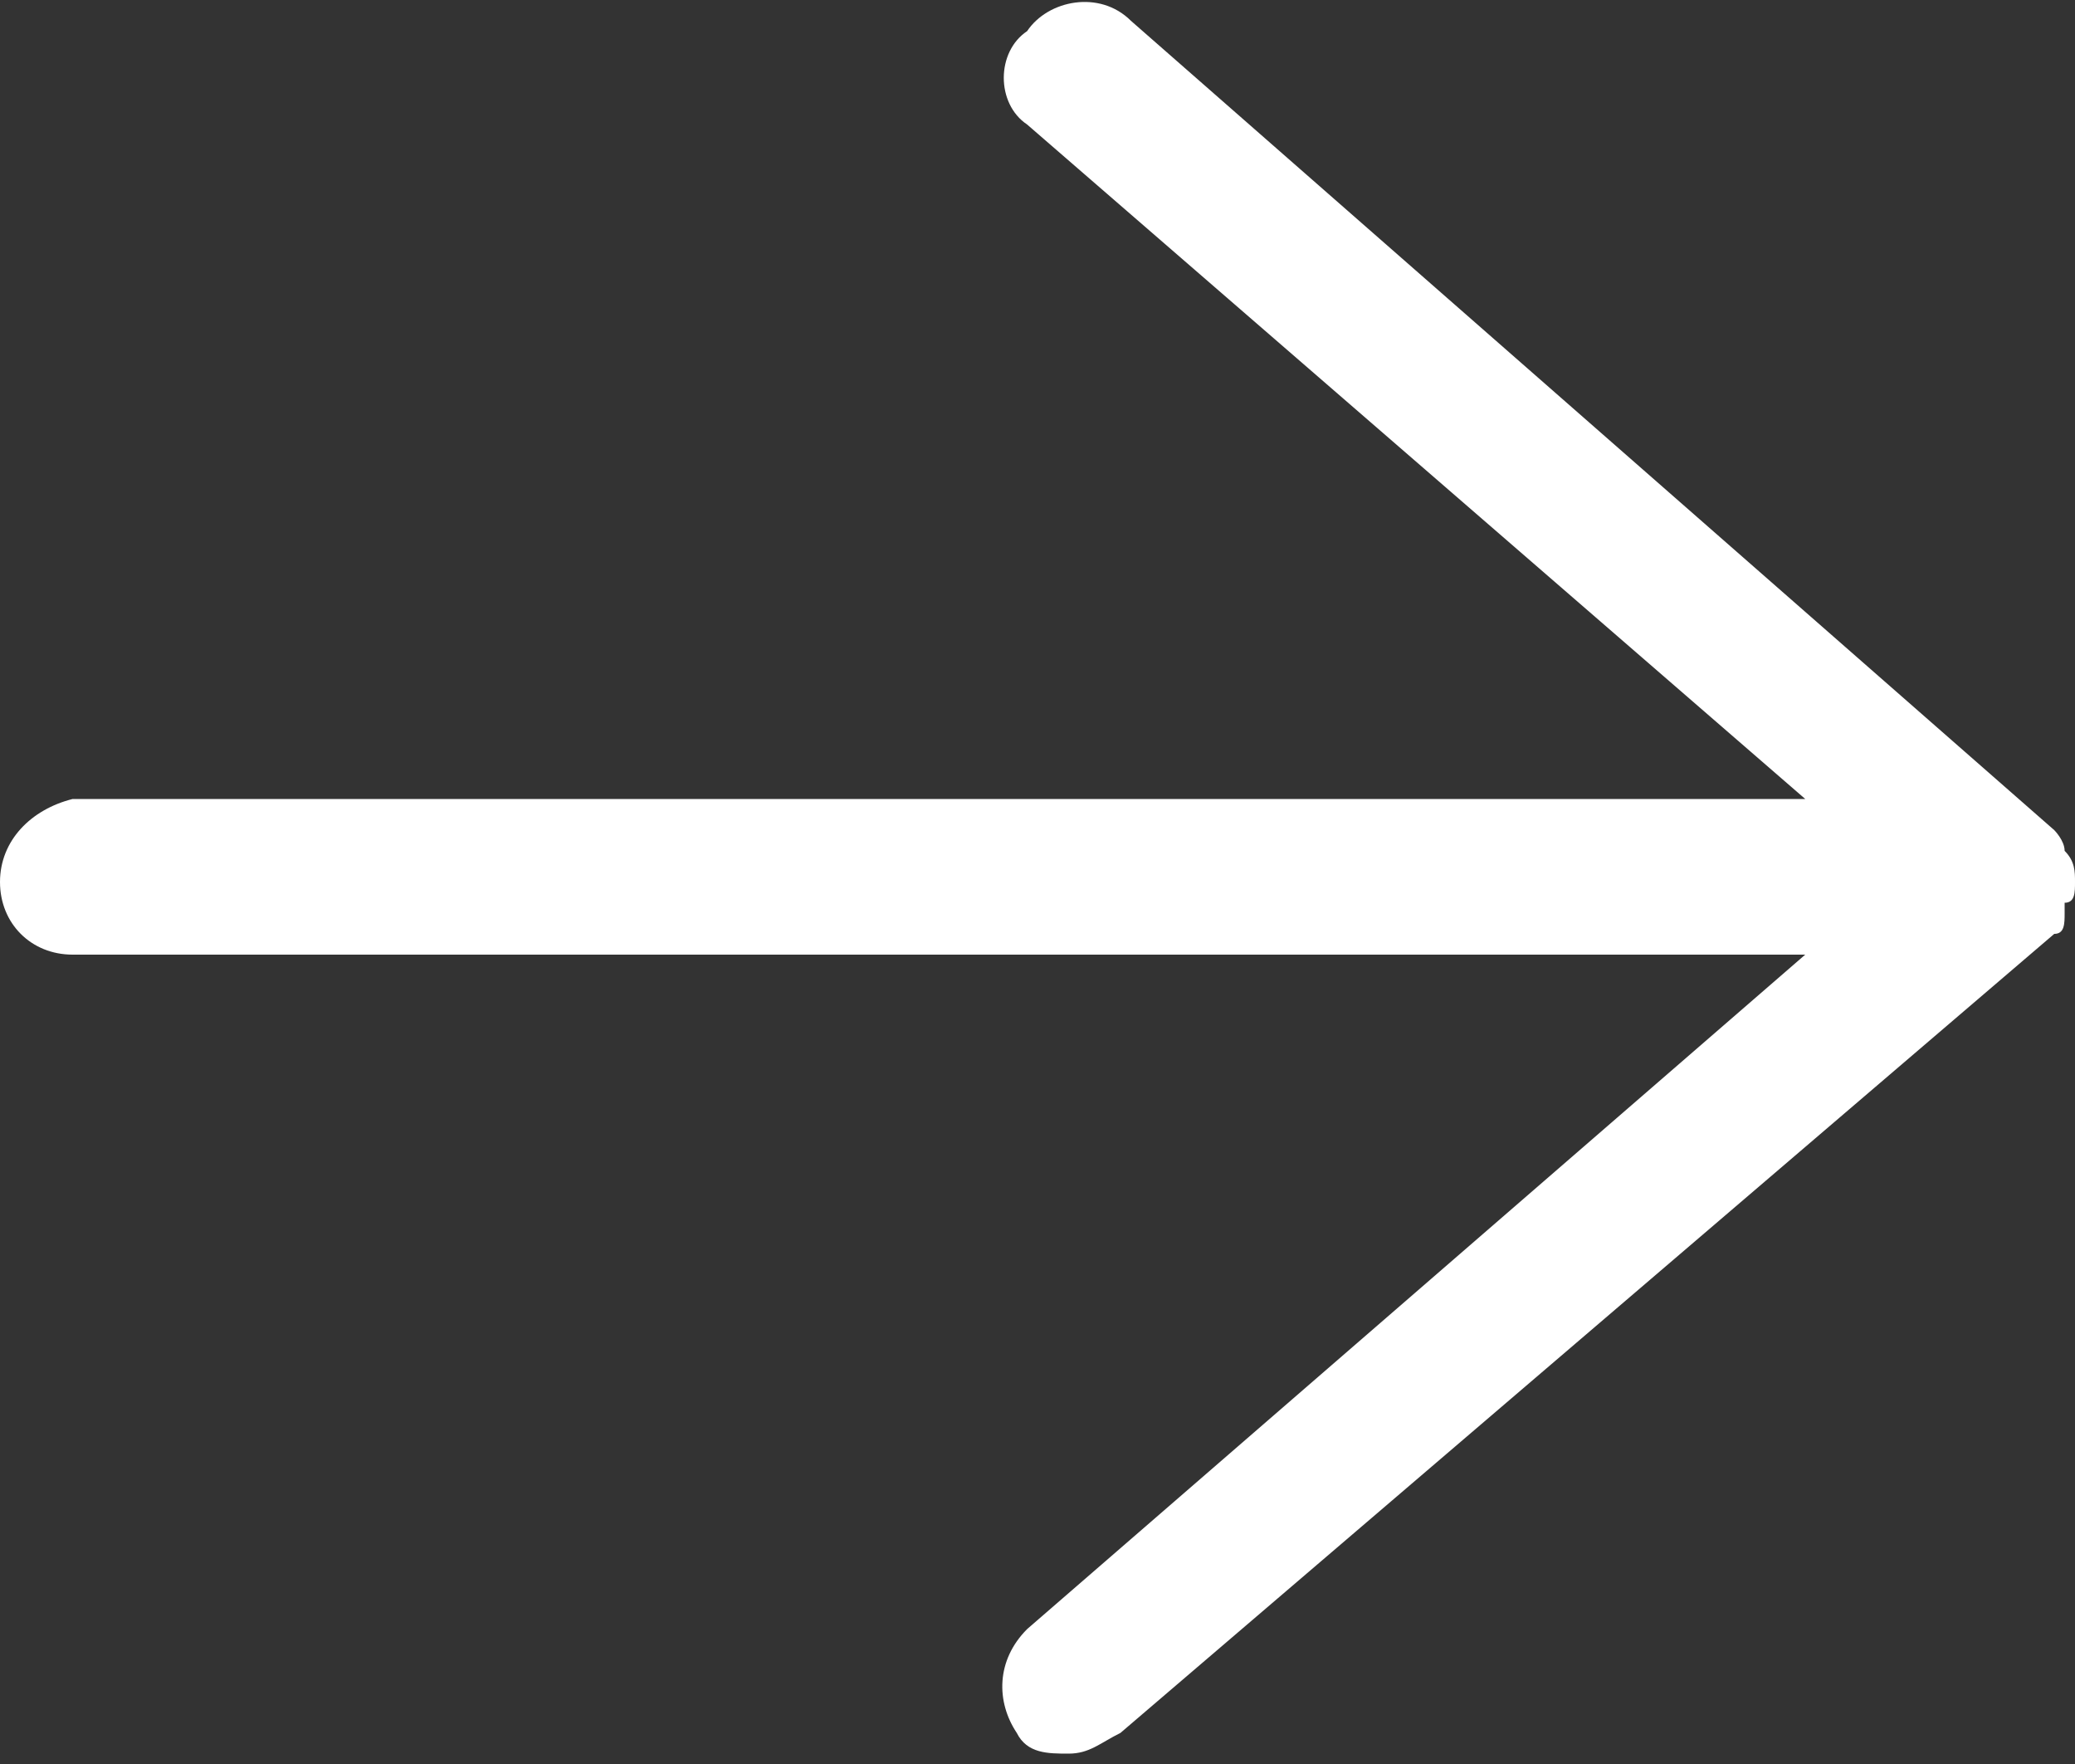
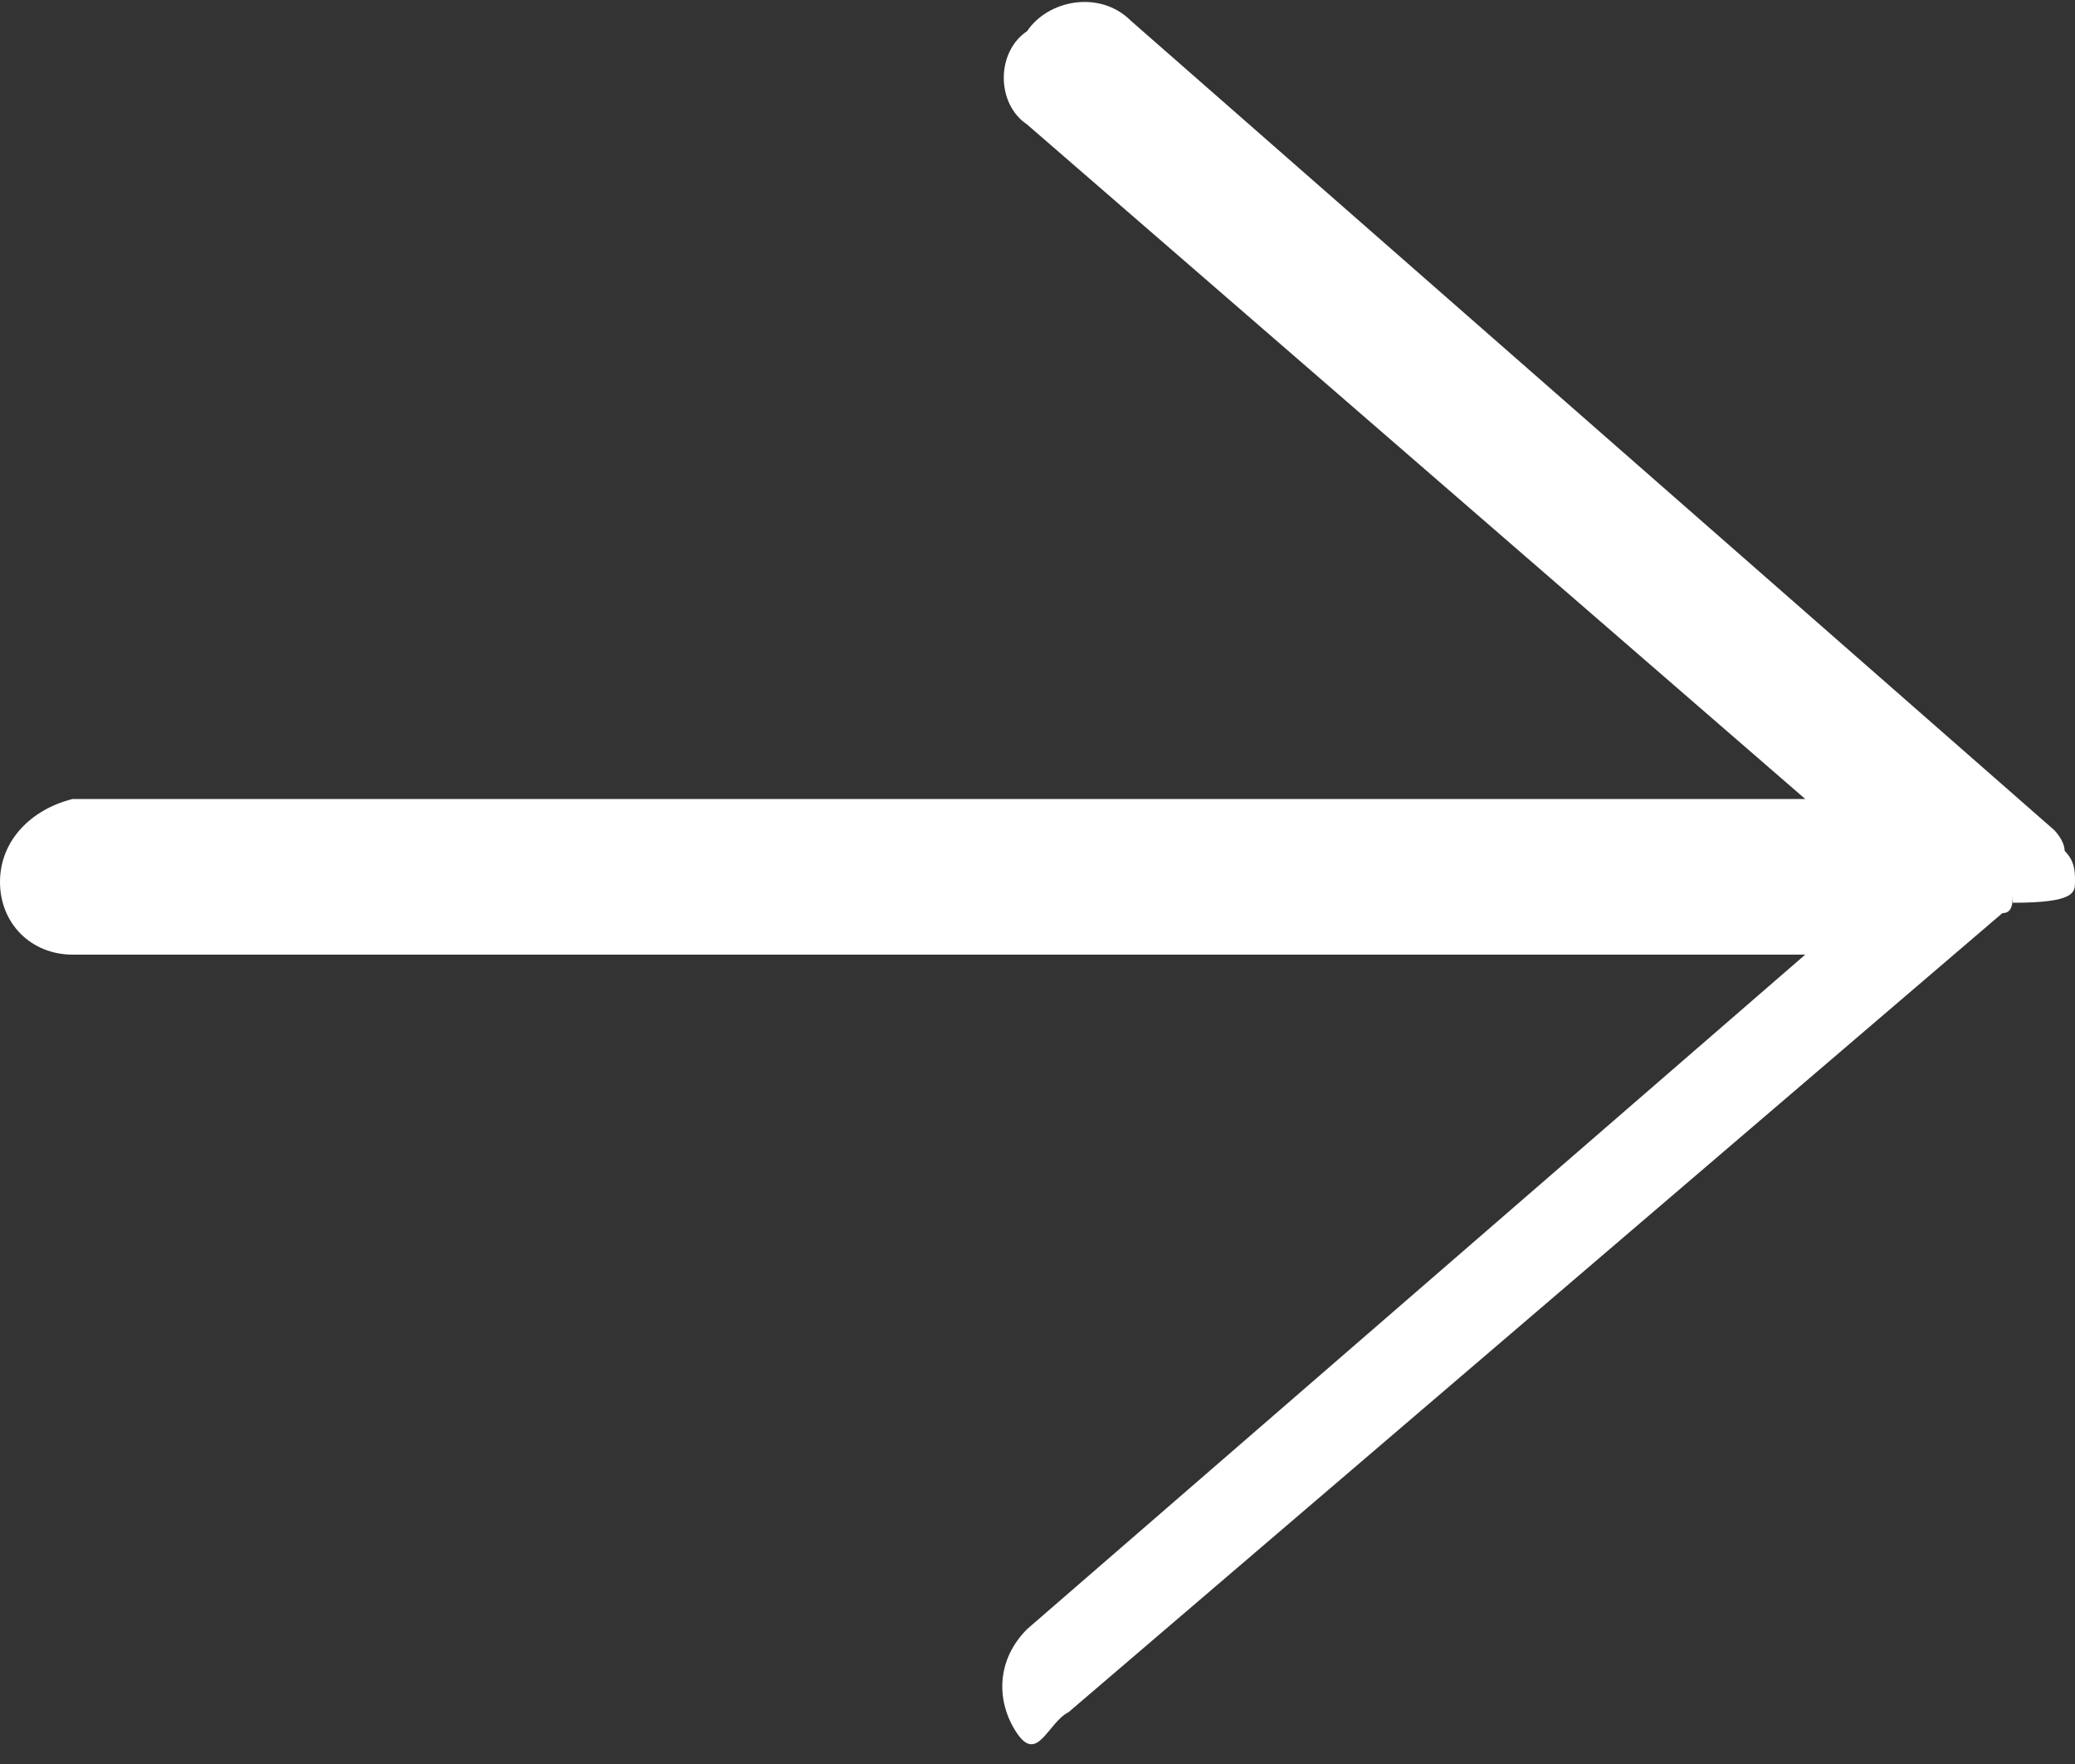
<svg xmlns="http://www.w3.org/2000/svg" version="1.1" id="Layer_1" x="0px" y="0px" width="20px" height="17px" viewBox="0 0 20 17" enable-background="new 0 0 20 17" xml:space="preserve">
  <rect x="0" y="0" width="20" height="17" fill="#333333" stroke="none" />
-   <path fill="#FFFFFF" d="M19.9,8.2L19.9,8.2c0-0.1-0.1-0.2-0.1-0.2l0,0l-8.9-7.8c-0.3-0.3-0.8-0.2-1,0.1C9.6,0.5,9.6,1,9.9,1.2  l7.5,6.5H0.7C0.3,7.8,0,8.1,0,8.5s0.3,0.7,0.7,0.7h16.7l-7.5,6.5c-0.3,0.3-0.3,0.7-0.1,1c0.1,0.2,0.3,0.2,0.5,0.2s0.3-0.1,0.5-0.2  l9-7.7l0,0c0.1,0,0.1-0.1,0.1-0.2V8.7C20,8.7,20,8.6,20,8.5S20,8.3,19.9,8.2z" />
+   <path fill="#FFFFFF" d="M19.9,8.2L19.9,8.2c0-0.1-0.1-0.2-0.1-0.2l0,0l-8.9-7.8c-0.3-0.3-0.8-0.2-1,0.1C9.6,0.5,9.6,1,9.9,1.2  l7.5,6.5H0.7C0.3,7.8,0,8.1,0,8.5s0.3,0.7,0.7,0.7h16.7l-7.5,6.5c-0.3,0.3-0.3,0.7-0.1,1s0.3-0.1,0.5-0.2  l9-7.7l0,0c0.1,0,0.1-0.1,0.1-0.2V8.7C20,8.7,20,8.6,20,8.5S20,8.3,19.9,8.2z" />
</svg>